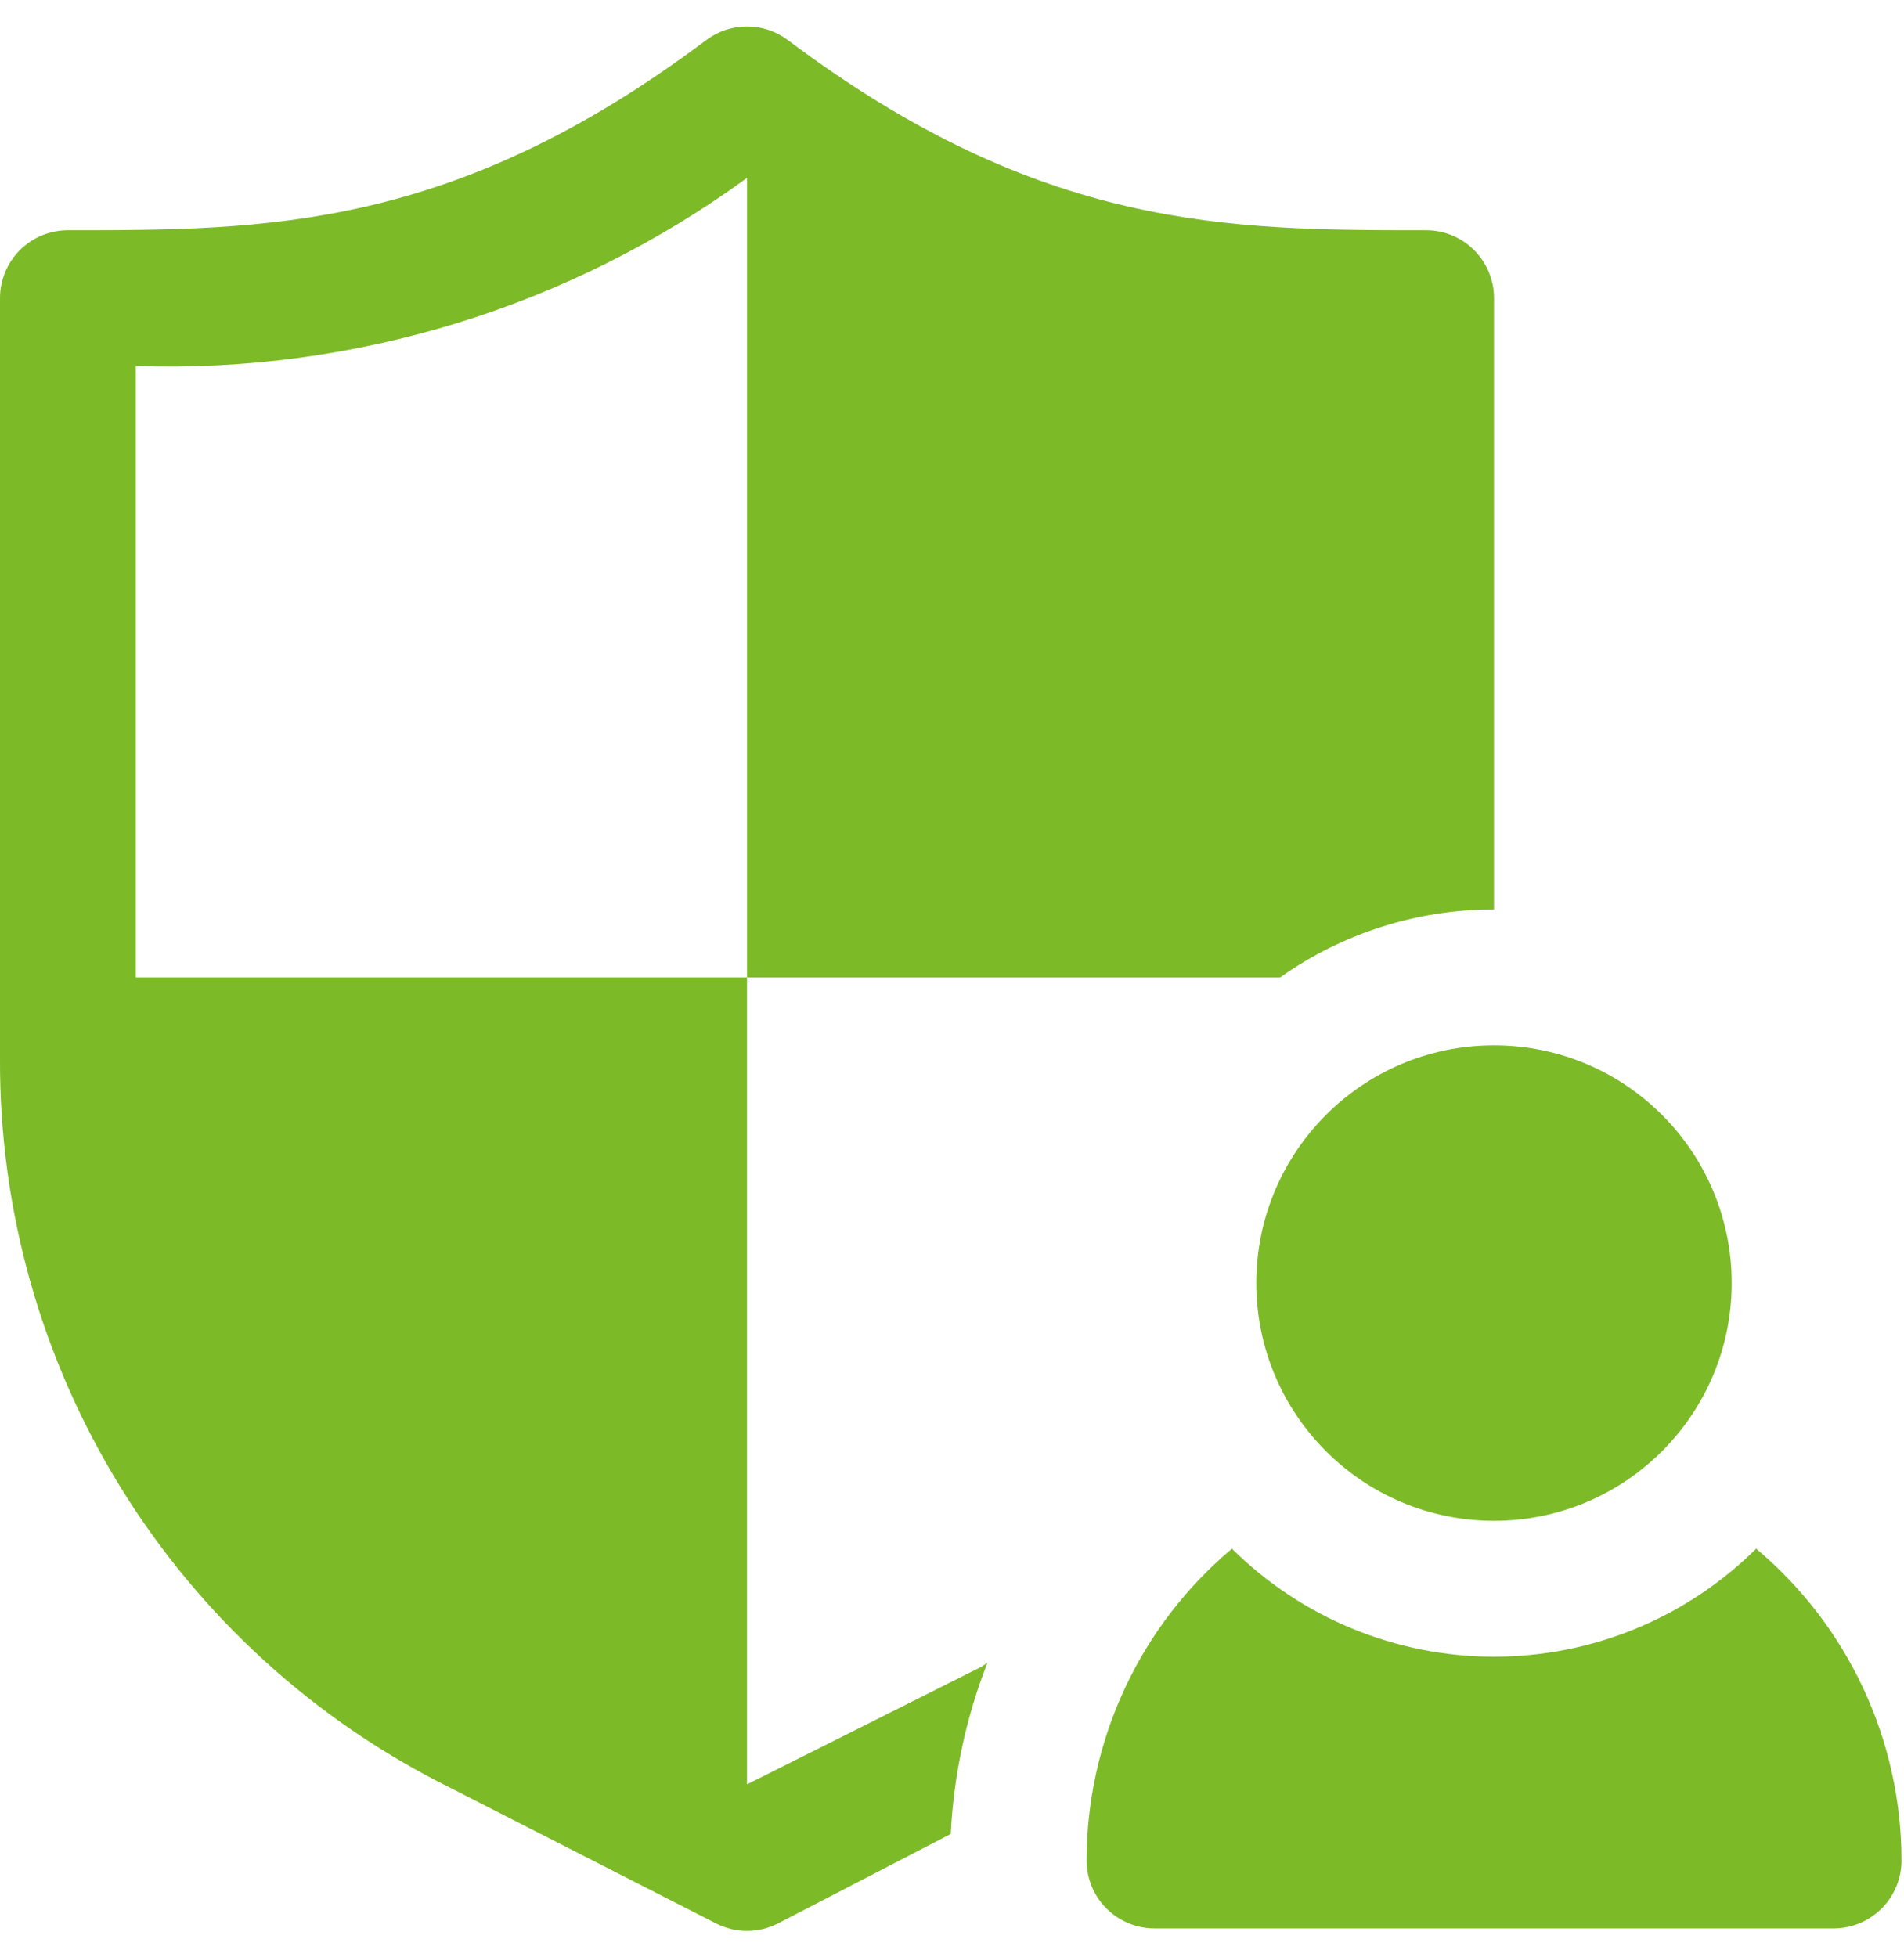
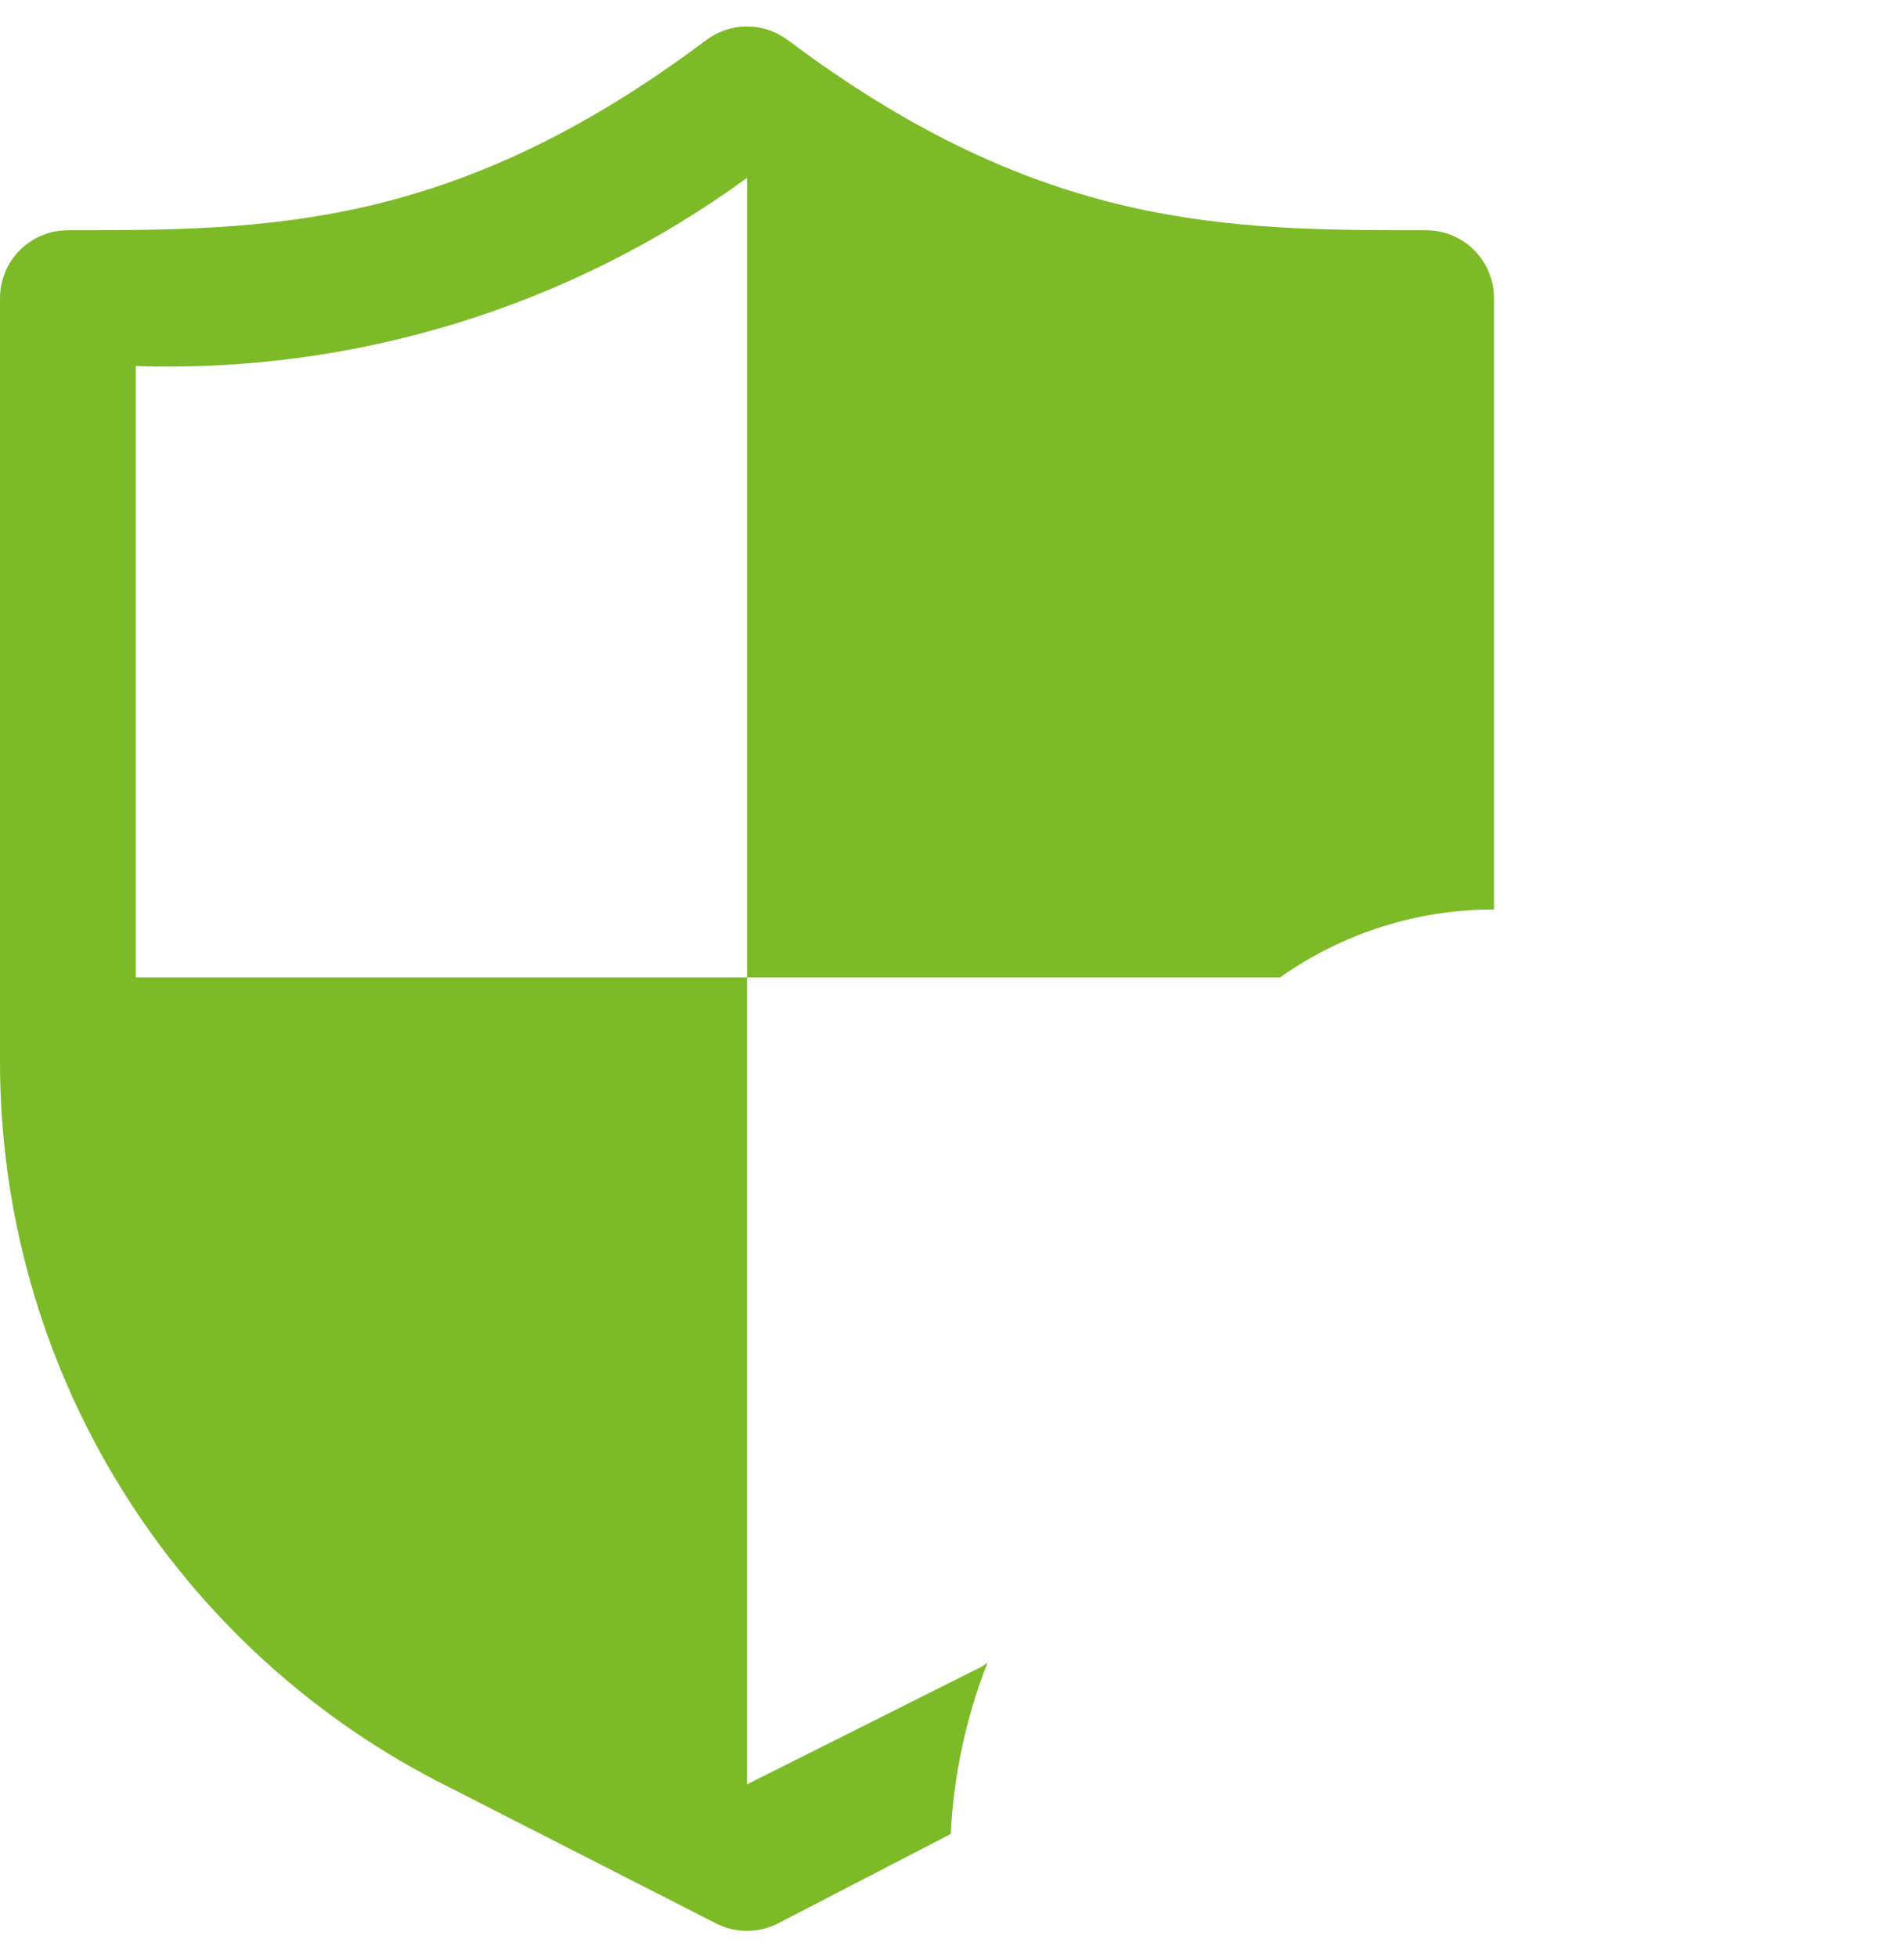
<svg xmlns="http://www.w3.org/2000/svg" width="36" height="37" viewBox="0 0 36 37" fill="none">
-   <path d="M28.248 28.748C30.73 28.748 32.742 26.736 32.742 24.254C32.742 21.772 30.73 19.76 28.248 19.76C25.766 19.76 23.754 21.772 23.754 24.254C23.754 26.736 25.766 28.748 28.248 28.748Z" fill="#7DBA28" />
-   <path d="M33.205 29.275C31.887 30.583 30.106 31.317 28.249 31.317C26.392 31.317 24.611 30.583 23.293 29.275C22.433 29.998 21.741 30.899 21.267 31.918C20.792 32.936 20.546 34.045 20.545 35.169C20.545 35.509 20.68 35.836 20.921 36.077C21.162 36.317 21.488 36.453 21.829 36.453H34.669C35.01 36.453 35.336 36.317 35.577 36.077C35.818 35.836 35.953 35.509 35.953 35.169C35.953 34.045 35.706 32.936 35.231 31.918C34.757 30.899 34.065 29.998 33.205 29.275Z" fill="#7DBA28" />
  <path d="M14.124 33.73V18.476H2.568V6.92C6.709 7.055 10.776 5.803 14.124 3.363V18.476H24.204C25.386 17.639 26.8 17.19 28.248 17.192V5.636C28.248 5.296 28.113 4.969 27.872 4.728C27.632 4.487 27.305 4.352 26.965 4.352C23.228 4.352 19.684 4.352 14.895 0.757C14.672 0.59 14.402 0.5 14.124 0.5C13.847 0.5 13.576 0.59 13.354 0.757C8.565 4.352 5.021 4.352 1.284 4.352C0.944 4.352 0.617 4.487 0.376 4.728C0.135 4.969 0 5.296 0 5.636V20.017C-0.011 22.88 0.78 25.689 2.285 28.124C3.79 30.559 5.948 32.524 8.513 33.795L13.546 36.363C13.726 36.453 13.924 36.5 14.124 36.5C14.325 36.5 14.523 36.453 14.702 36.363L17.976 34.668C18.031 33.559 18.265 32.466 18.67 31.432L18.554 31.509L14.124 33.73Z" fill="#7DBA28" />
</svg>